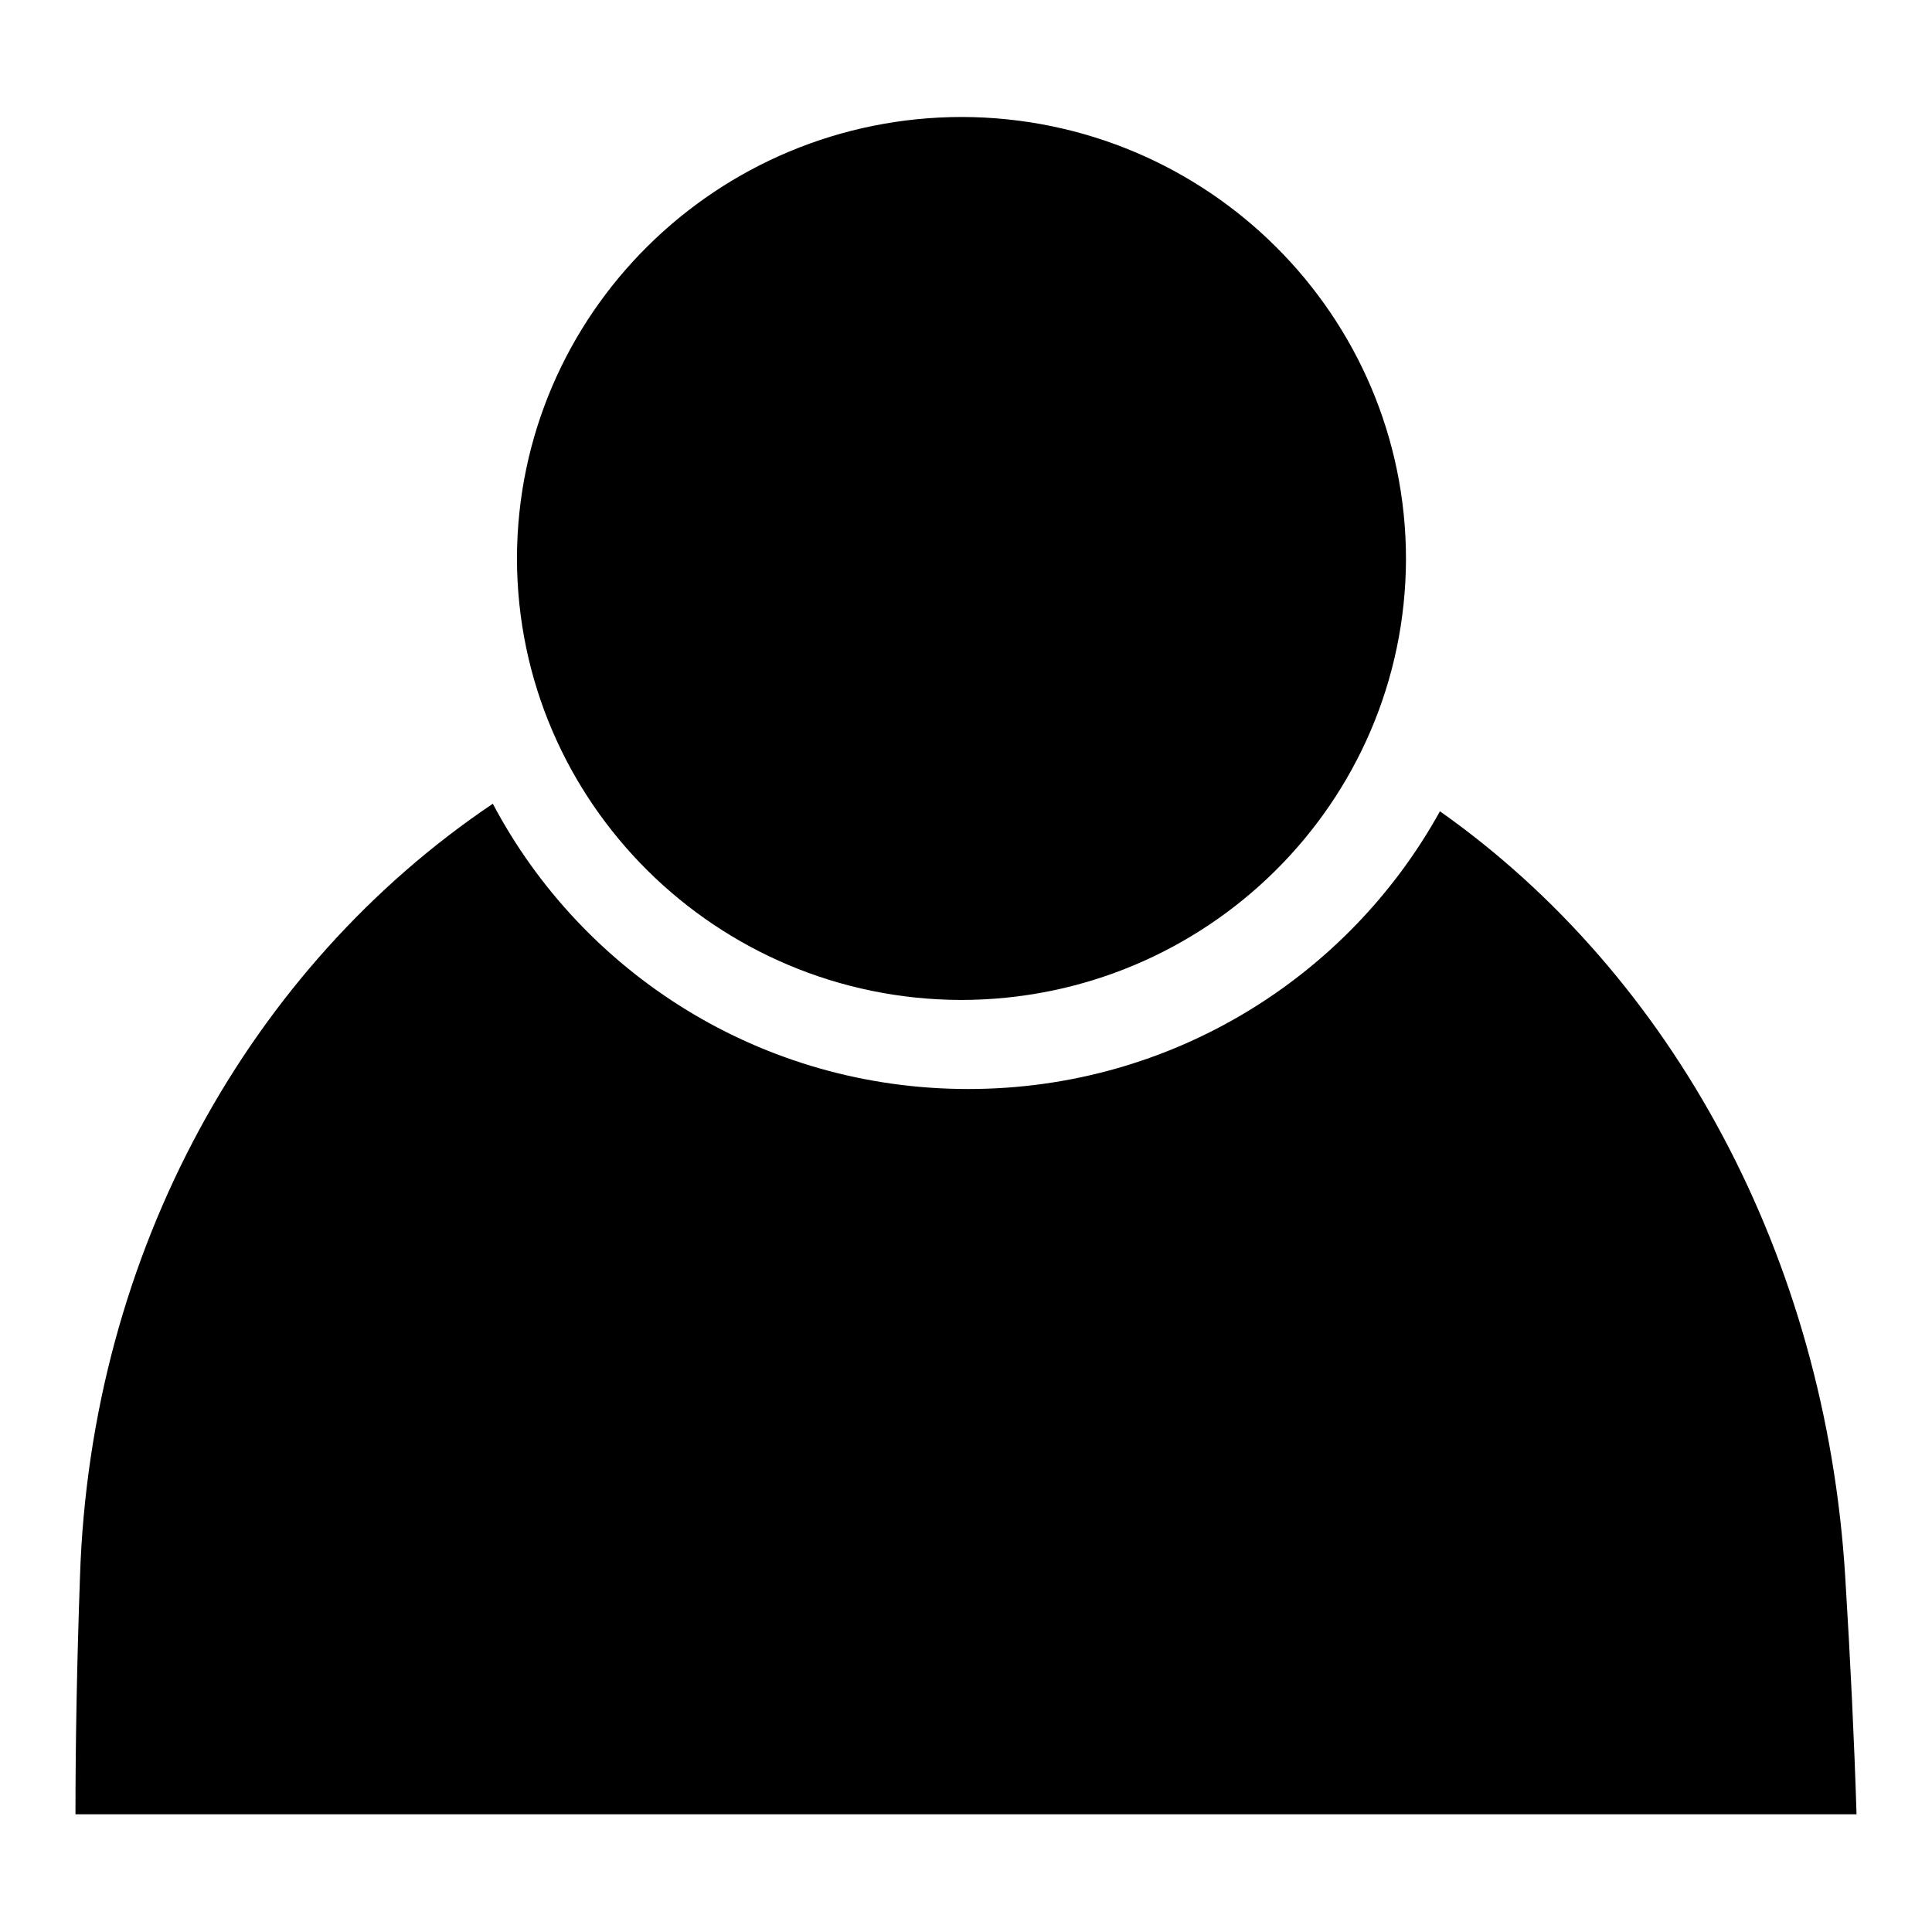
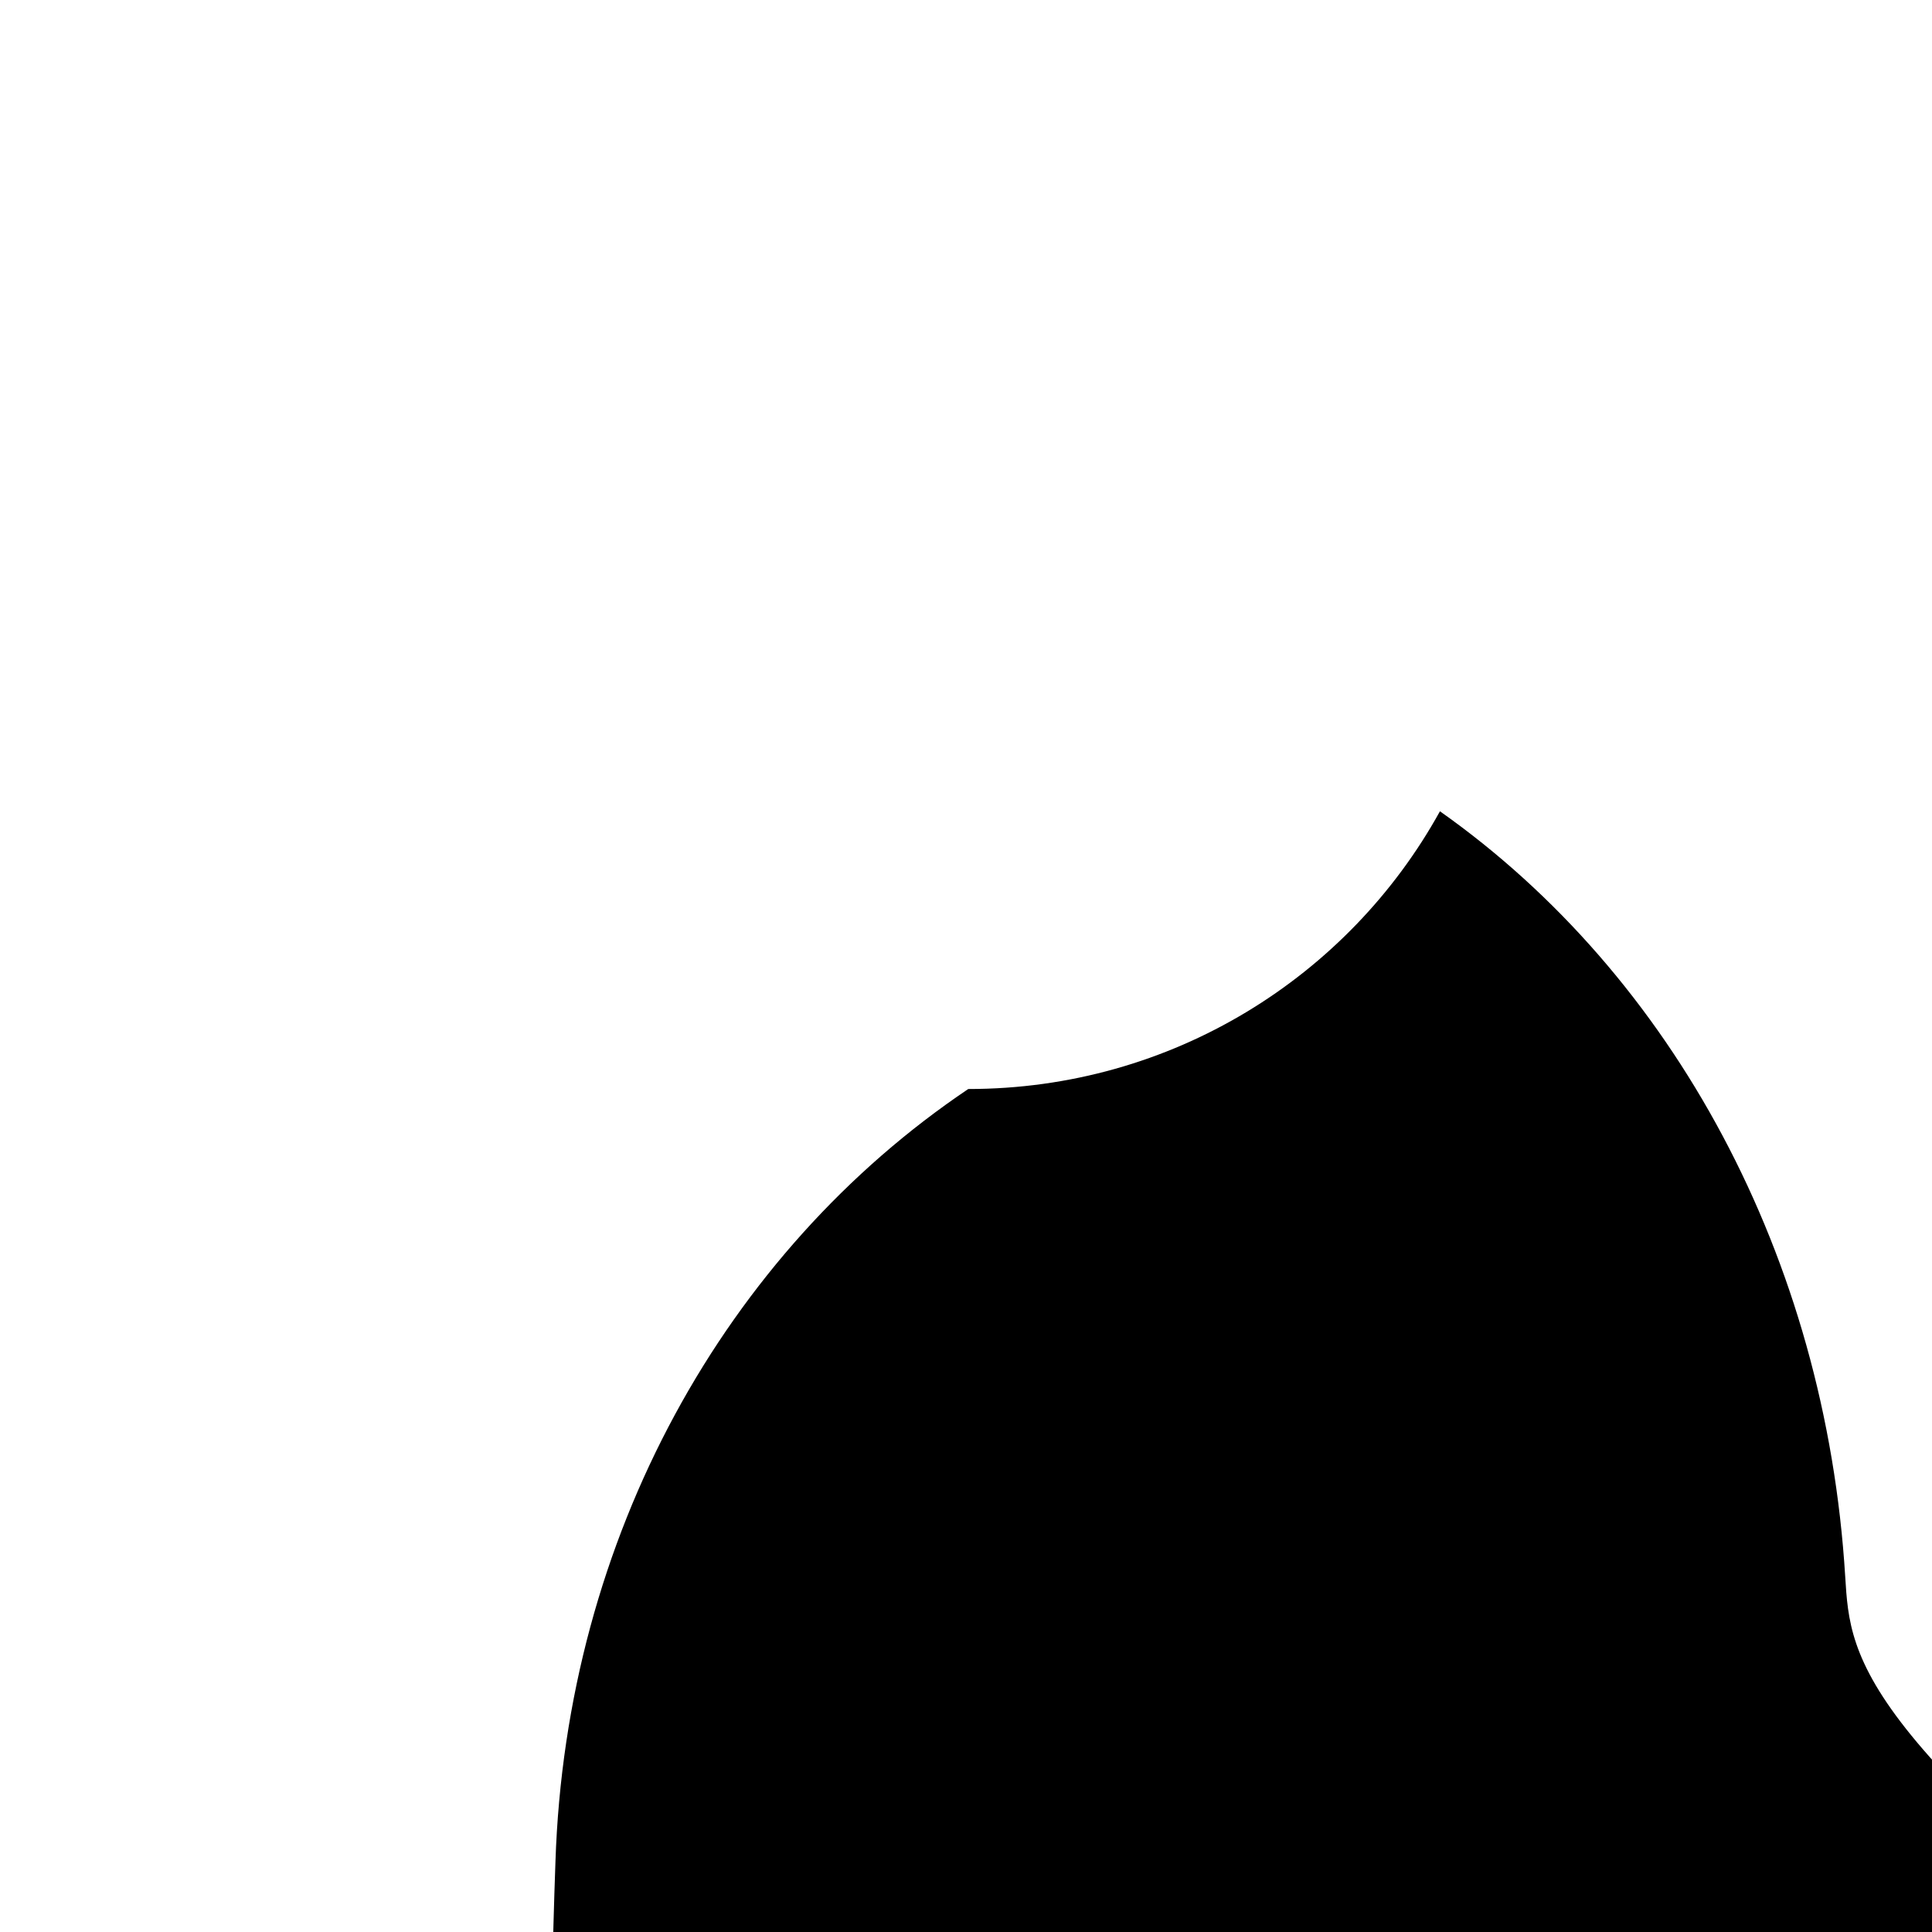
<svg xmlns="http://www.w3.org/2000/svg" version="1.1" x="0px" y="0px" viewBox="0 0 256 256" enable-background="new 0 0 256 256" xml:space="preserve">
  <g>
    <g>
-       <path fill="#000000" d="M244.5,208.9c-2.6-42.3-22.8-79.6-53.7-101.4c-12.1,21.9-35.5,36.8-62.5,36.8c-27.4,0-51.1-15.3-63-37.8c-32.1,21.6-53.3,59.3-54.7,102.4c-0.4,11.3-0.6,21.8-0.6,31.5h236C245.7,230.7,245.2,220.2,244.5,208.9z" />
-       <path fill="#000000" d="M68.5,73.9c0.1-32.3,26.5-58.4,59-58.4c32.5,0.1,58.8,26.3,58.8,58.6c-0.1,32.3-26.5,58.4-59,58.4c-32.4-0.1-58.7-26.2-58.8-58.4V73.9z" />
+       <path fill="#000000" d="M244.5,208.9c-2.6-42.3-22.8-79.6-53.7-101.4c-12.1,21.9-35.5,36.8-62.5,36.8c-32.1,21.6-53.3,59.3-54.7,102.4c-0.4,11.3-0.6,21.8-0.6,31.5h236C245.7,230.7,245.2,220.2,244.5,208.9z" />
    </g>
  </g>
</svg>